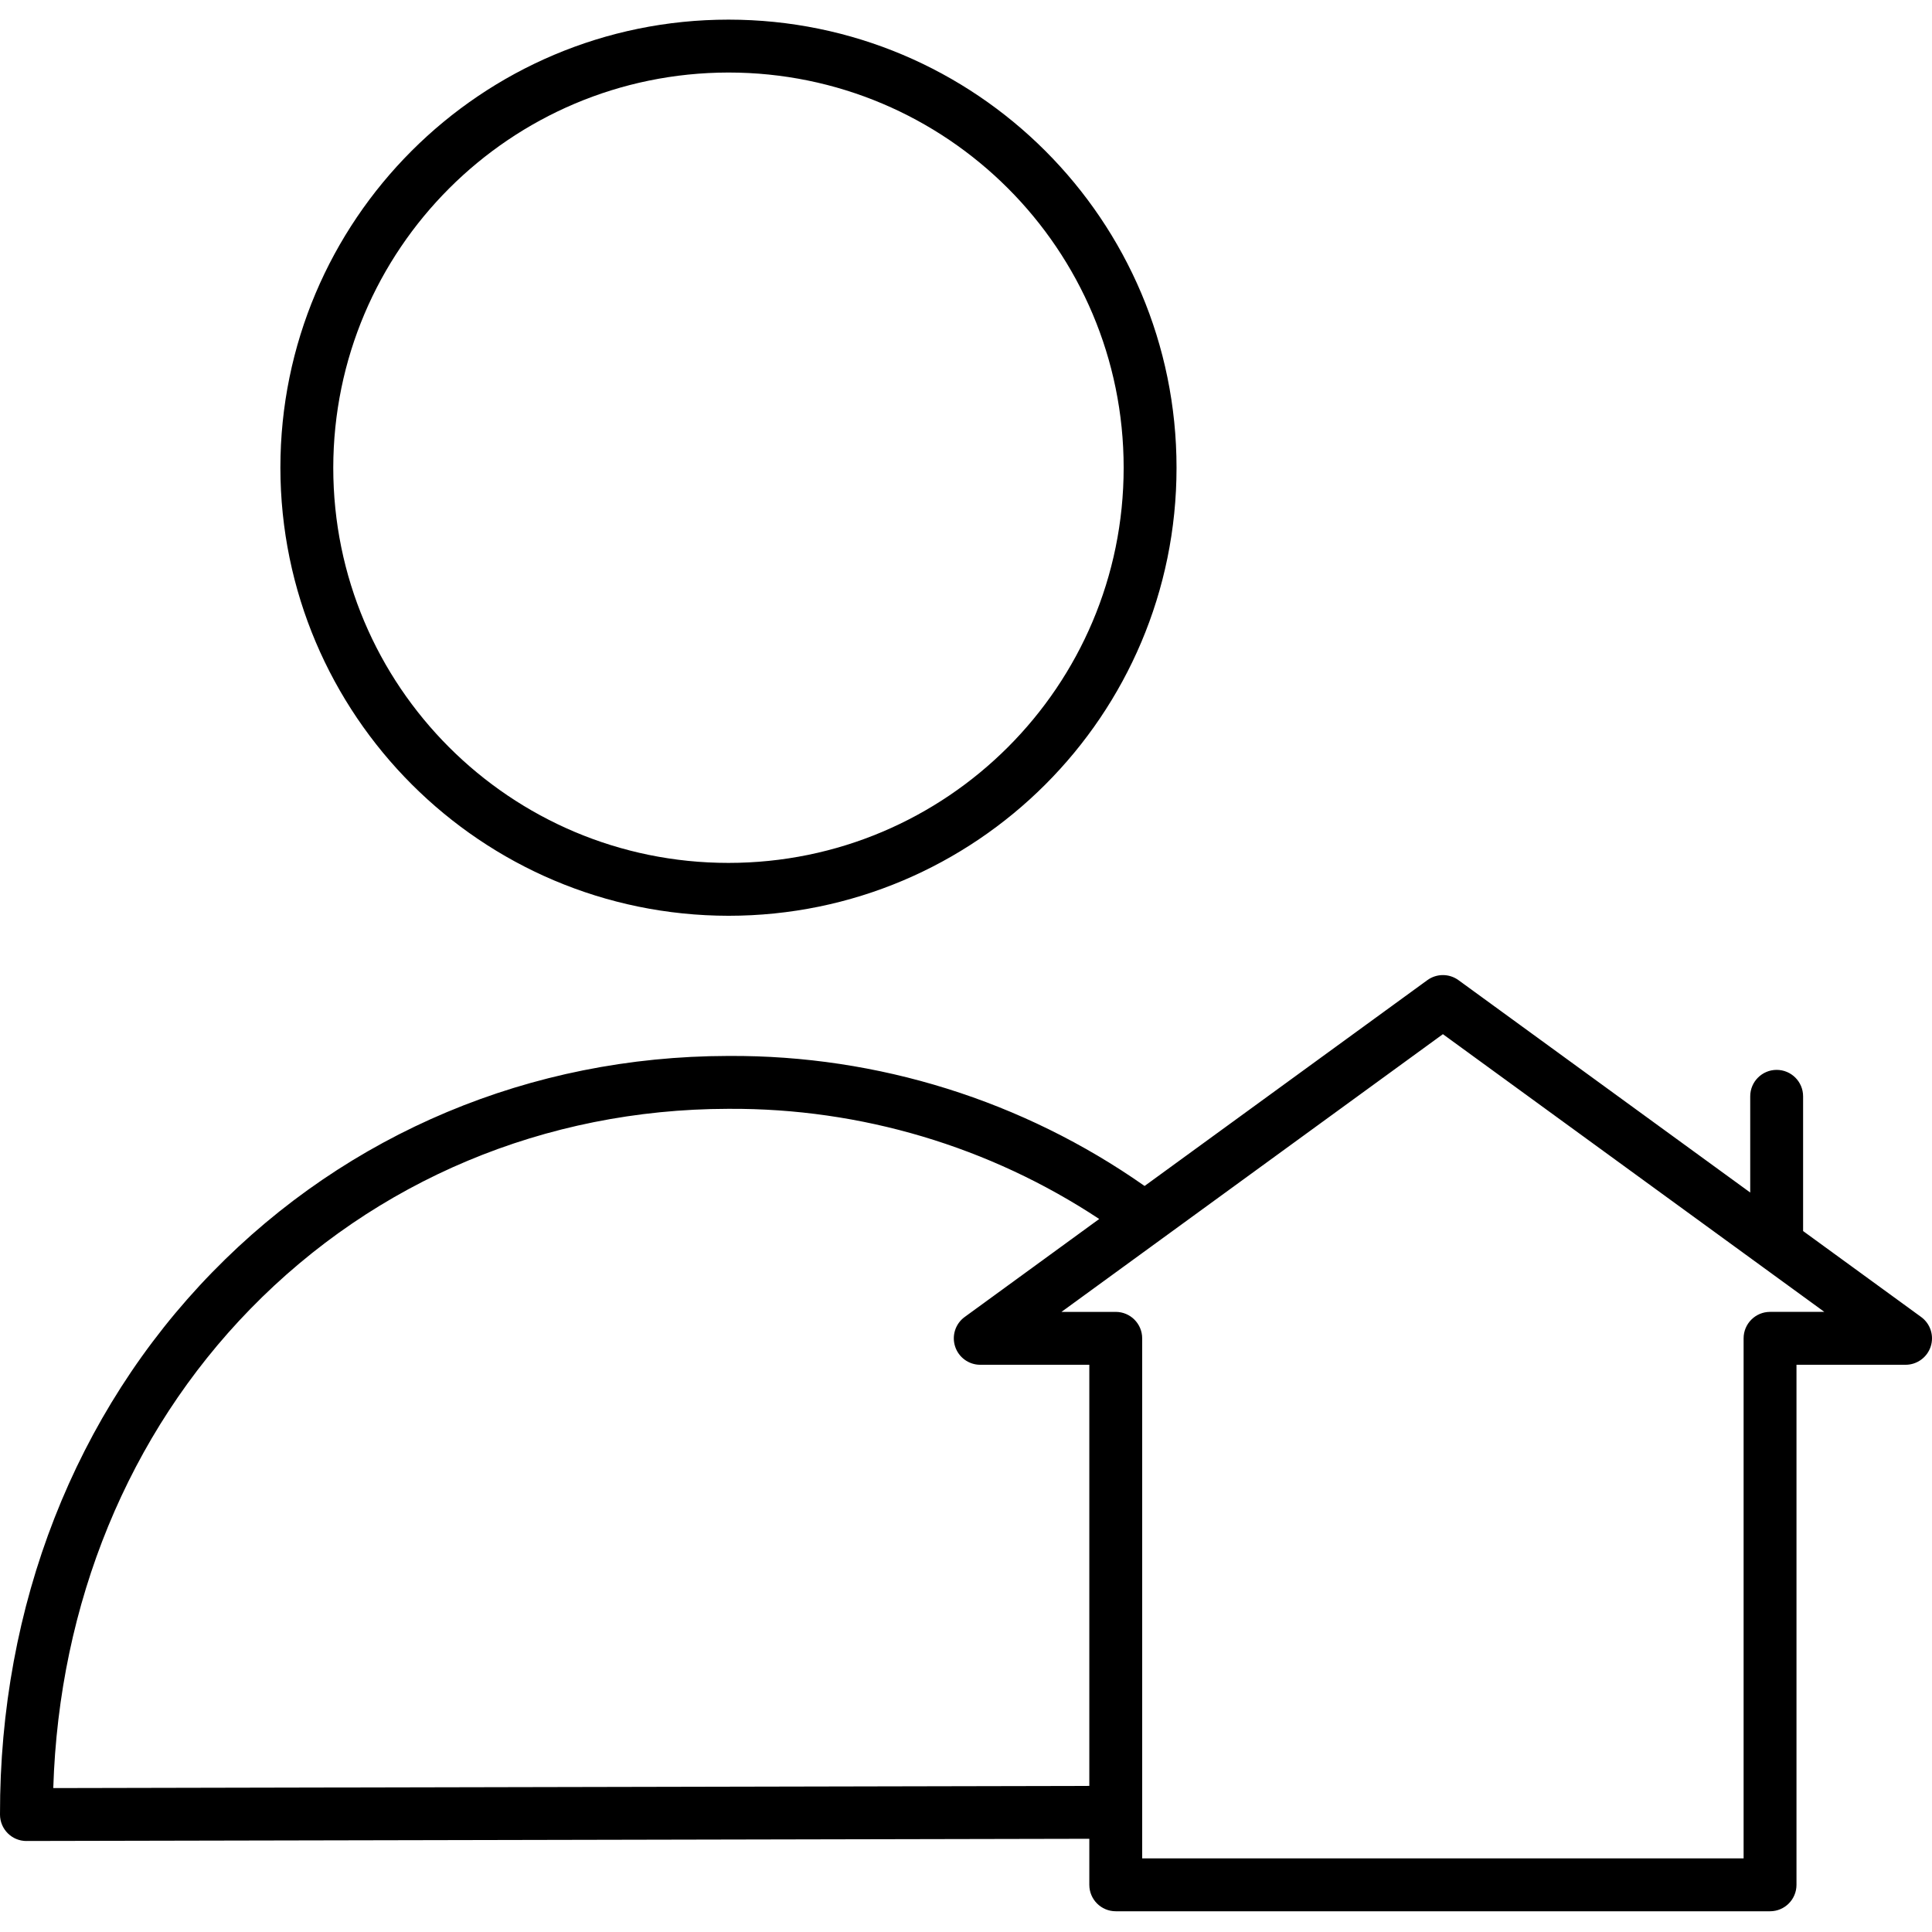
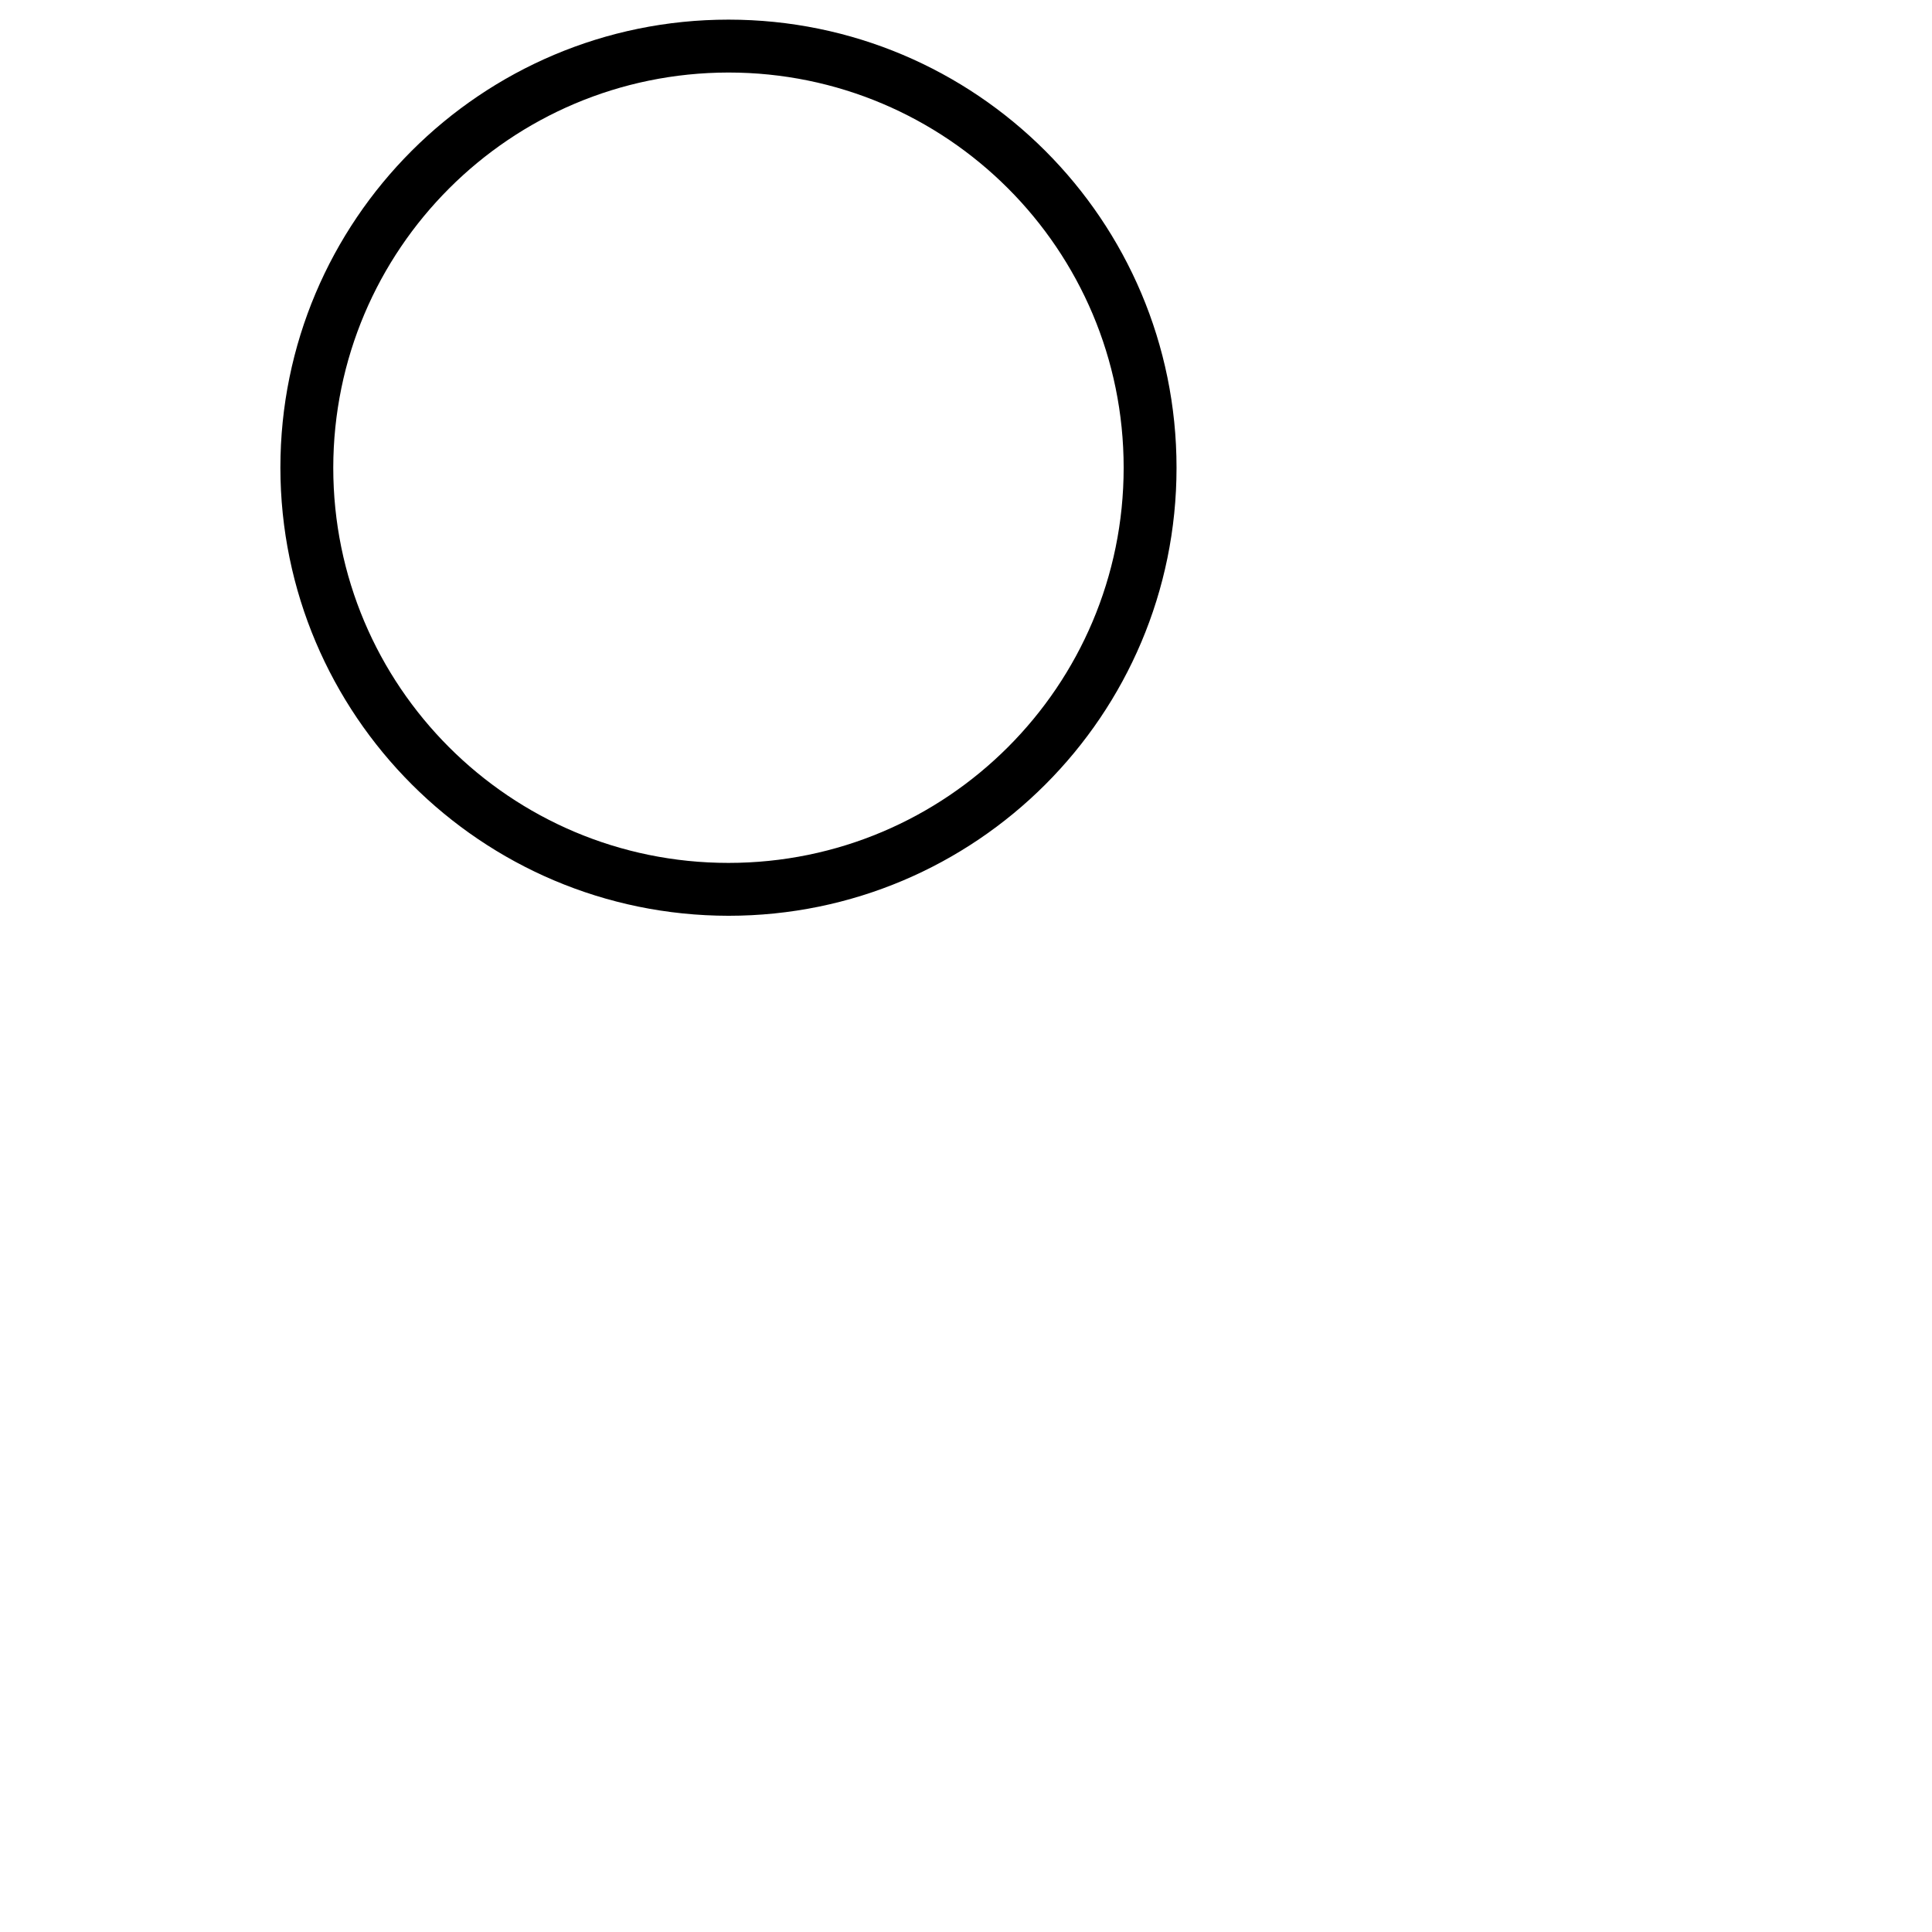
<svg xmlns="http://www.w3.org/2000/svg" height="16" viewBox="0 -4 438.457 438" width="16">
  <path d="m165.32 203.602c56.16 0 101.688-45.523 101.688-101.688 0-56.16-45.527-101.688-101.688-101.688-56.16.004-101.688 45.531-101.688 101.691.062 56.133 45.555 101.621 101.688 101.684zm0-191.371c49.531 0 89.688 40.152 89.688 89.684 0 49.535-40.152 89.688-89.688 89.688-49.531.004-89.688-40.152-89.688-89.684.059-49.512 40.18-89.633 89.688-89.688zm0 0" />
-   <path d="m6 413.574h.012l241.203-.5v10.449c0 3.312 2.684 6 6 6h148.488c3.312 0 6-2.688 6-6v-118.023h24.754c2.598 0 4.902-1.672 5.707-4.145.801-2.469-.074-5.176-2.176-6.703l-26.785-19.5v-30.578c0-3.312-2.688-6-6-6-3.316 0-6 2.688-6 6v21.836l-66.211-48.199c-2.105-1.531-4.961-1.531-7.066 0l-64.168 46.711c-27.602-19.375-60.551-29.688-94.277-29.508h-.328c-44.672.086-86.211 17.512-116.965 49.074-31.164 31.98-48.277 75.699-48.188 123.098.008 3.312 2.691 5.992 6 5.992zm321.457-183.102 86.566 63.023h-12.32c-3.312 0-6 2.688-6 6v118.023h-136.492v-118.02c0-3.312-2.684-6-6-6h-12.316zm-270.676 62.391c28.484-29.23 66.977-45.367 108.395-45.449h.305c29.852-.16 59.078 8.543 83.98 25l-30.531 22.238c-2.102 1.527-2.977 4.234-2.172 6.703.801 2.473 3.105 4.145 5.703 4.145h24.754v95.574l-235.125.492c1.297-41.922 17.047-80.332 44.691-108.703zm0 0" />
</svg>